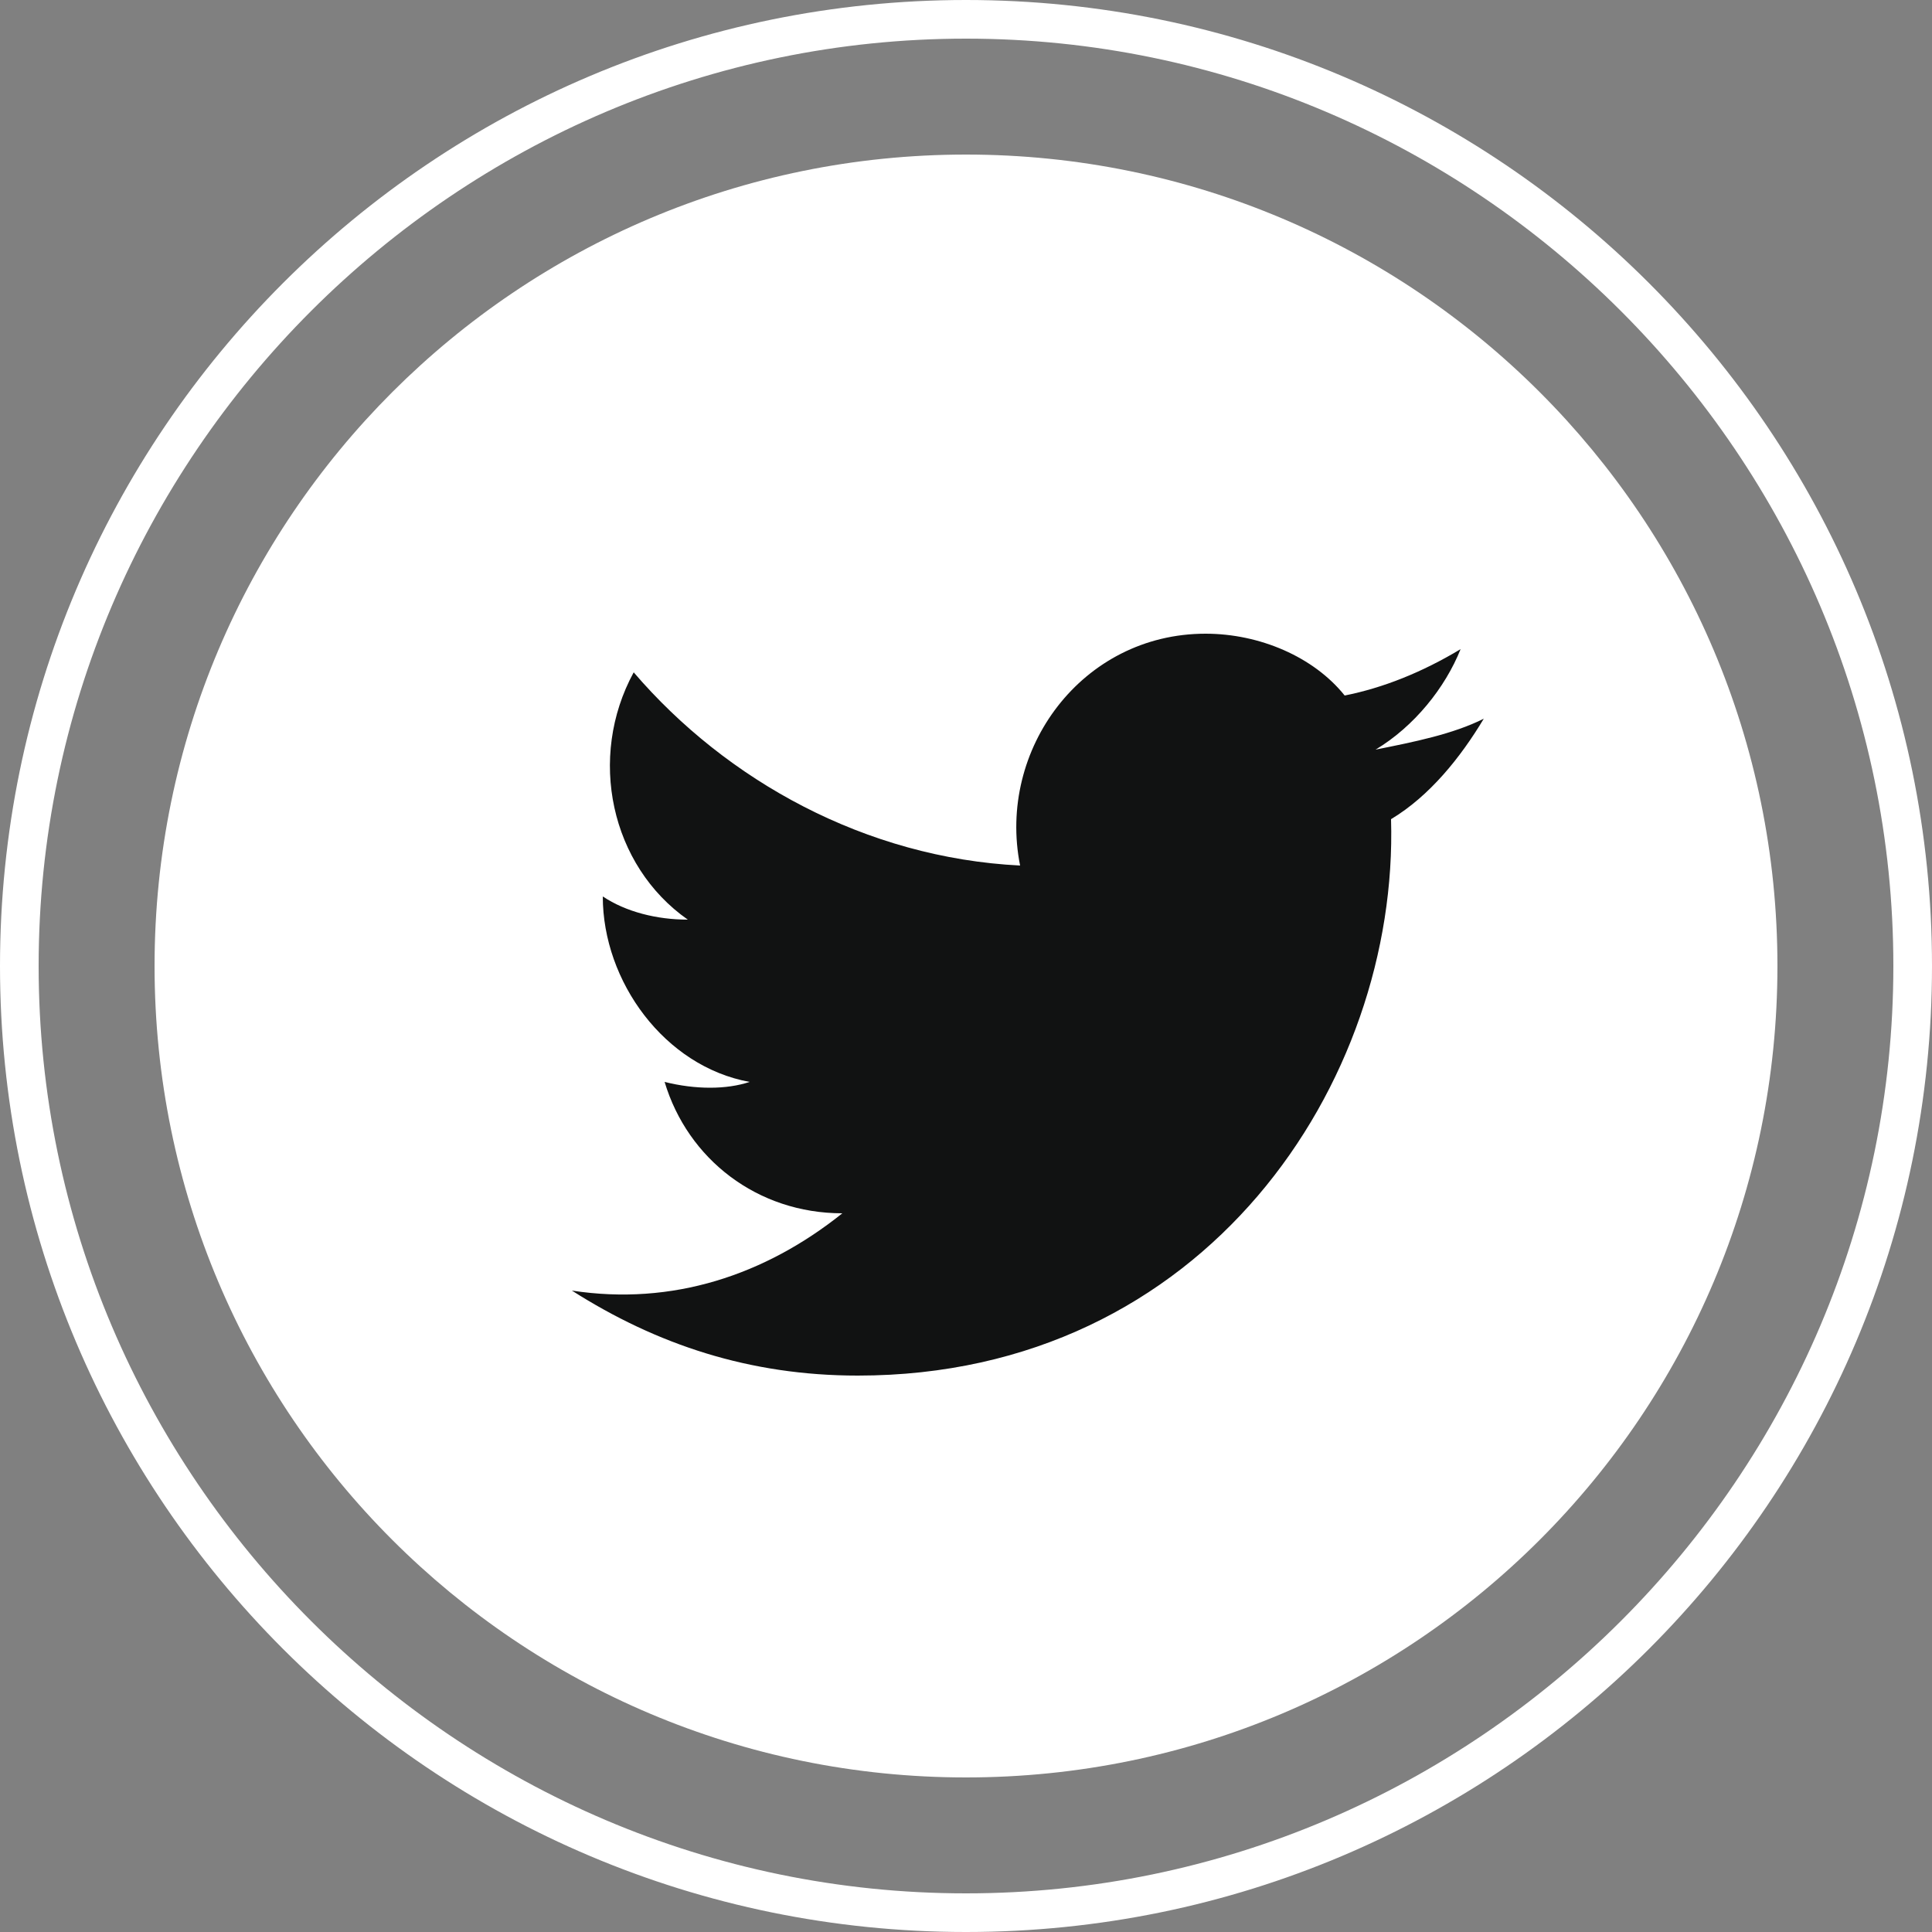
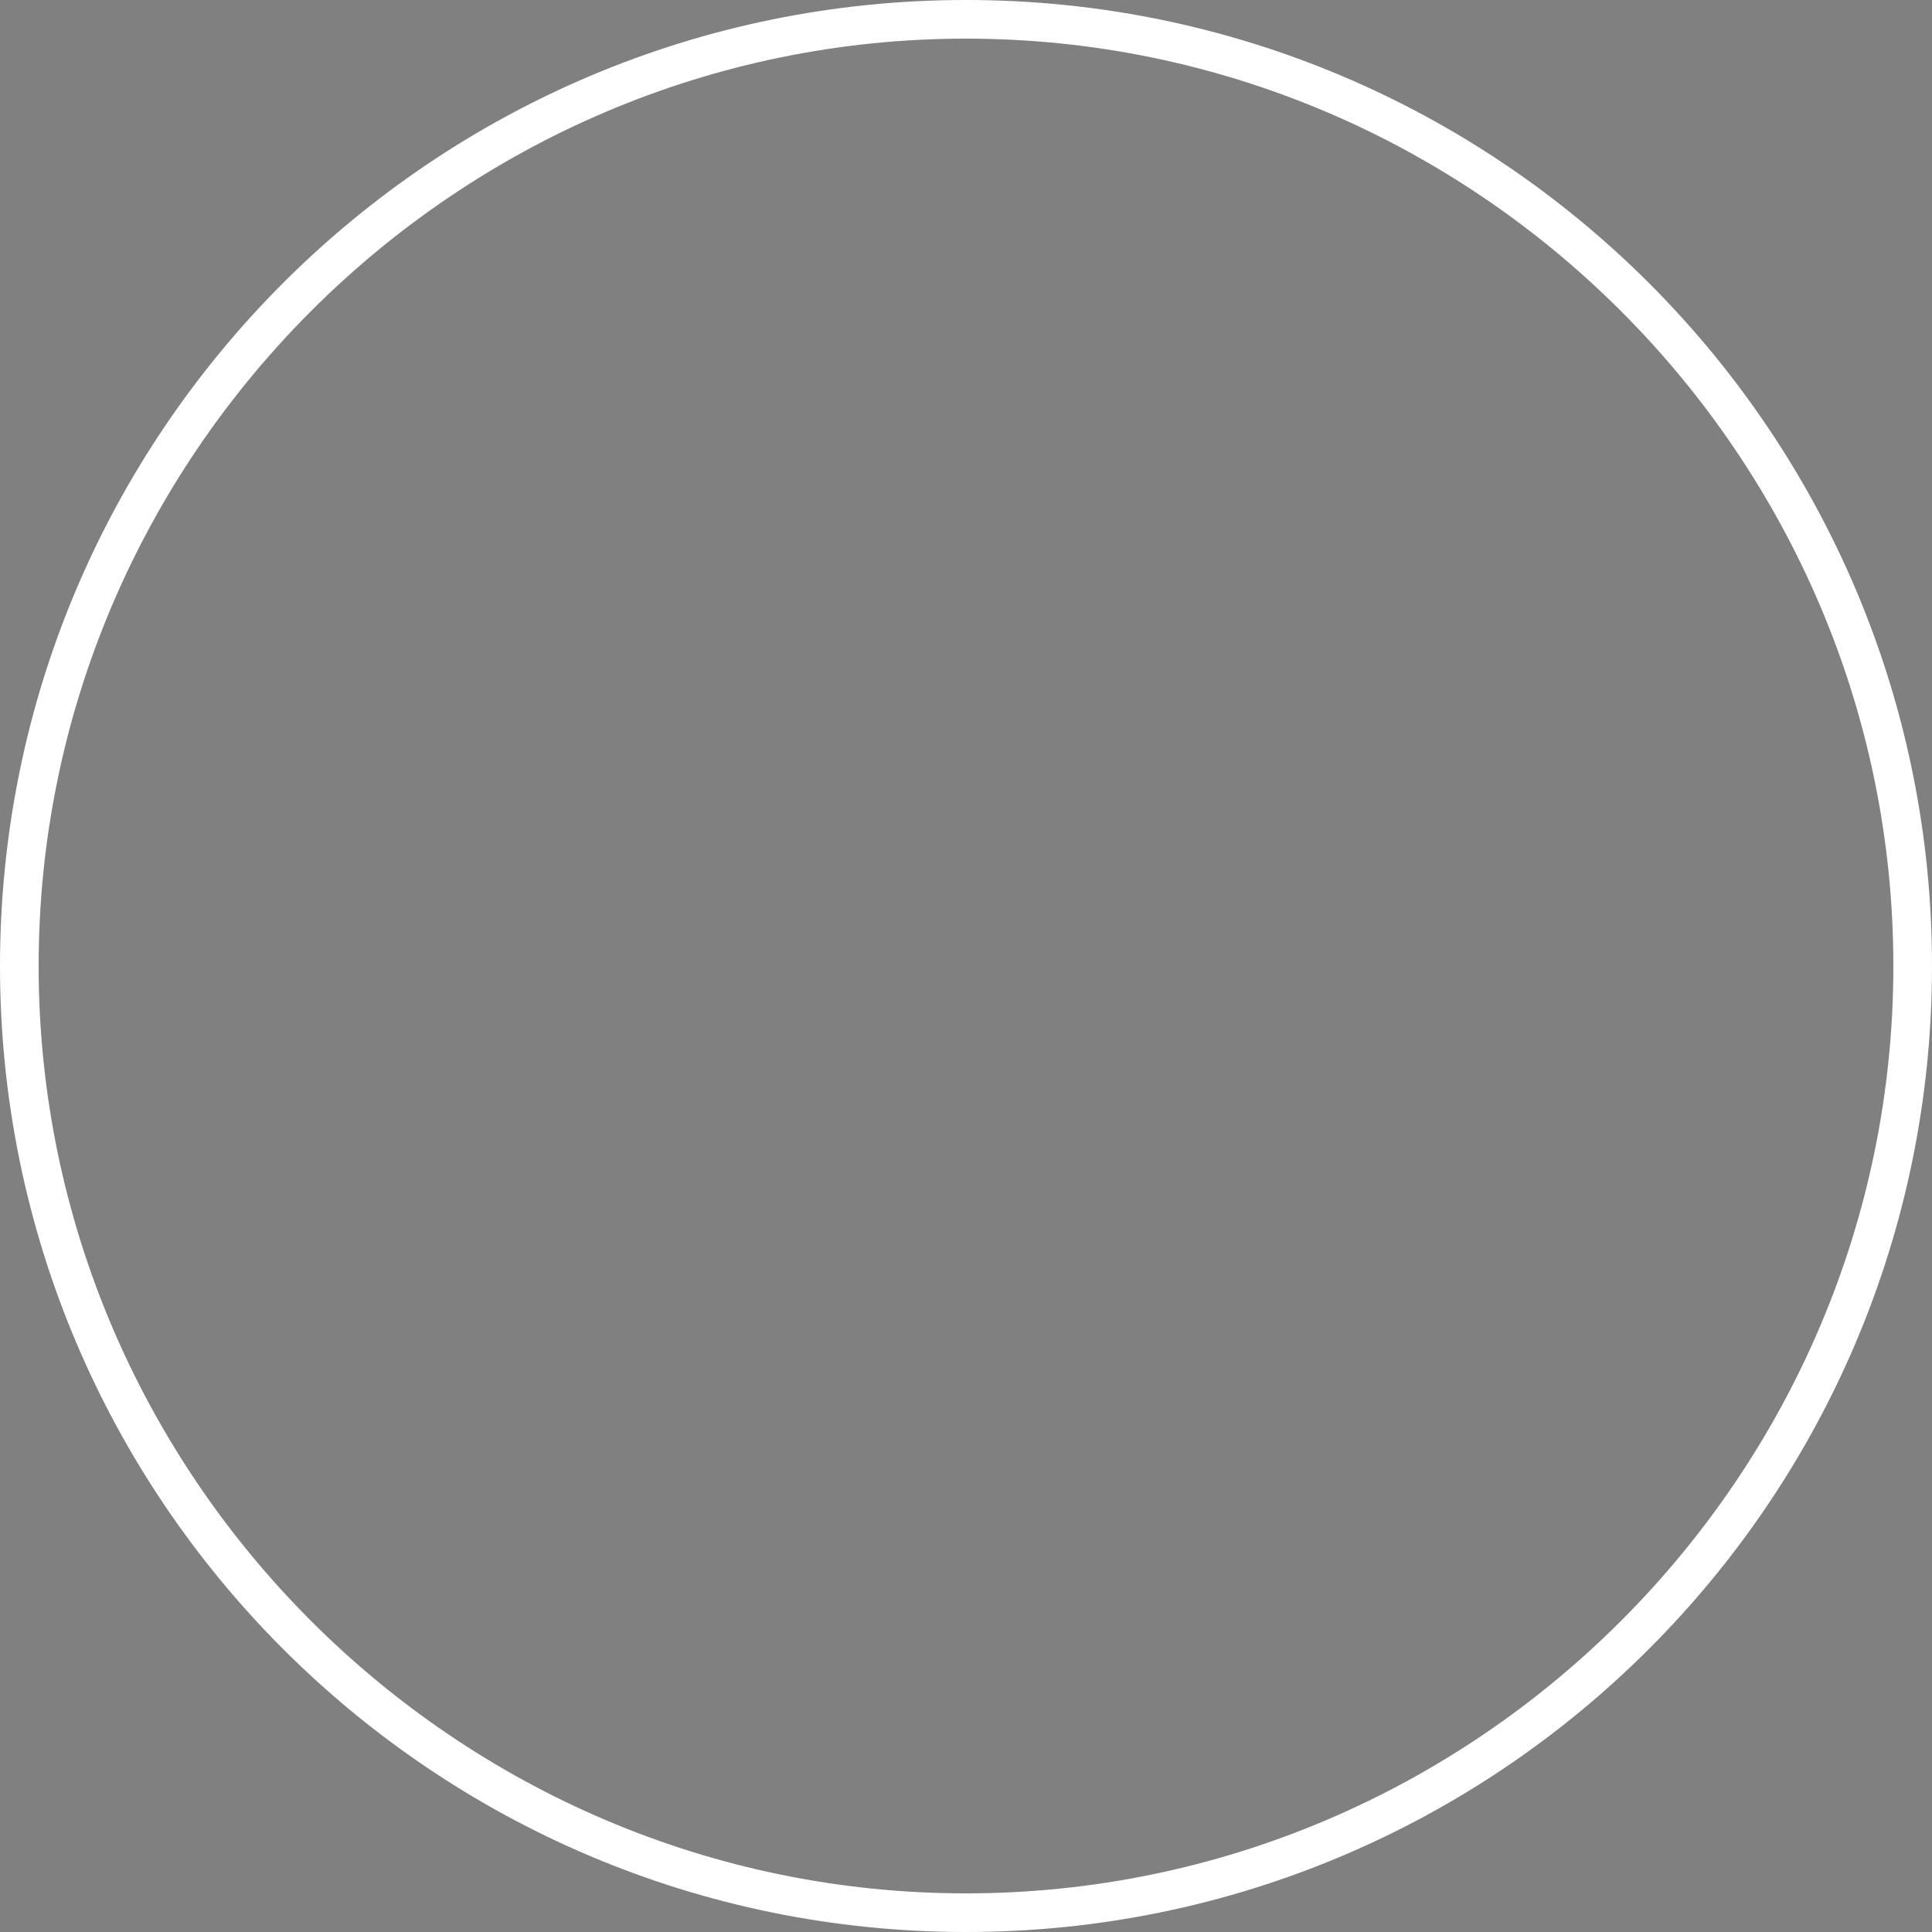
<svg xmlns="http://www.w3.org/2000/svg" version="1.1" id="レイヤー_1" x="0px" y="0px" viewBox="0 0 25 25" width="25" height="25" style="enable-background:new 0 0 25 25;" xml:space="preserve">
  <rect x="0" y="0" width="25" height="25" fill="#808080" stroke="none" />
  <style type="text/css">
	.st0{fill:#FFFFFF;}
	.st1{fill:#111212;}
</style>
  <g>
    <path class="st0" d="M12.5,25C5.6,25,0,19.4,0,12.5S5.6,0,12.5,0S25,5.6,25,12.5S19.4,25,12.5,25z M12.5,0.5c-6.6,0-12,5.4-12,12   s5.4,12,12,12s12-5.4,12-12S19.1,0.5,12.5,0.5z" />
-     <path class="st0" d="M23,12.5C23,18.3,18.3,23,12.5,23S2,18.3,2,12.5S6.7,2,12.5,2S23,6.7,23,12.5z" />
  </g>
-   <path class="st1" d="M7.4,16.7c1.1,0.7,2.3,1.1,3.7,1.1c4.5,0,7-3.8,6.9-7.2c0.5-0.3,0.9-0.8,1.2-1.3c-0.4,0.2-0.9,0.3-1.4,0.4  c0.5-0.3,0.9-0.8,1.1-1.3c-0.5,0.3-1,0.5-1.5,0.6c-0.4-0.5-1.1-0.8-1.8-0.8c-1.6,0-2.7,1.5-2.4,3c-2-0.1-3.8-1.1-5-2.5  c-0.6,1.1-0.3,2.5,0.7,3.2c-0.4,0-0.8-0.1-1.1-0.3c0,1.1,0.8,2.2,1.9,2.4c-0.3,0.1-0.7,0.1-1.1,0c0.3,1,1.2,1.7,2.3,1.7  C9.9,16.5,8.7,16.9,7.4,16.7z" />
</svg>